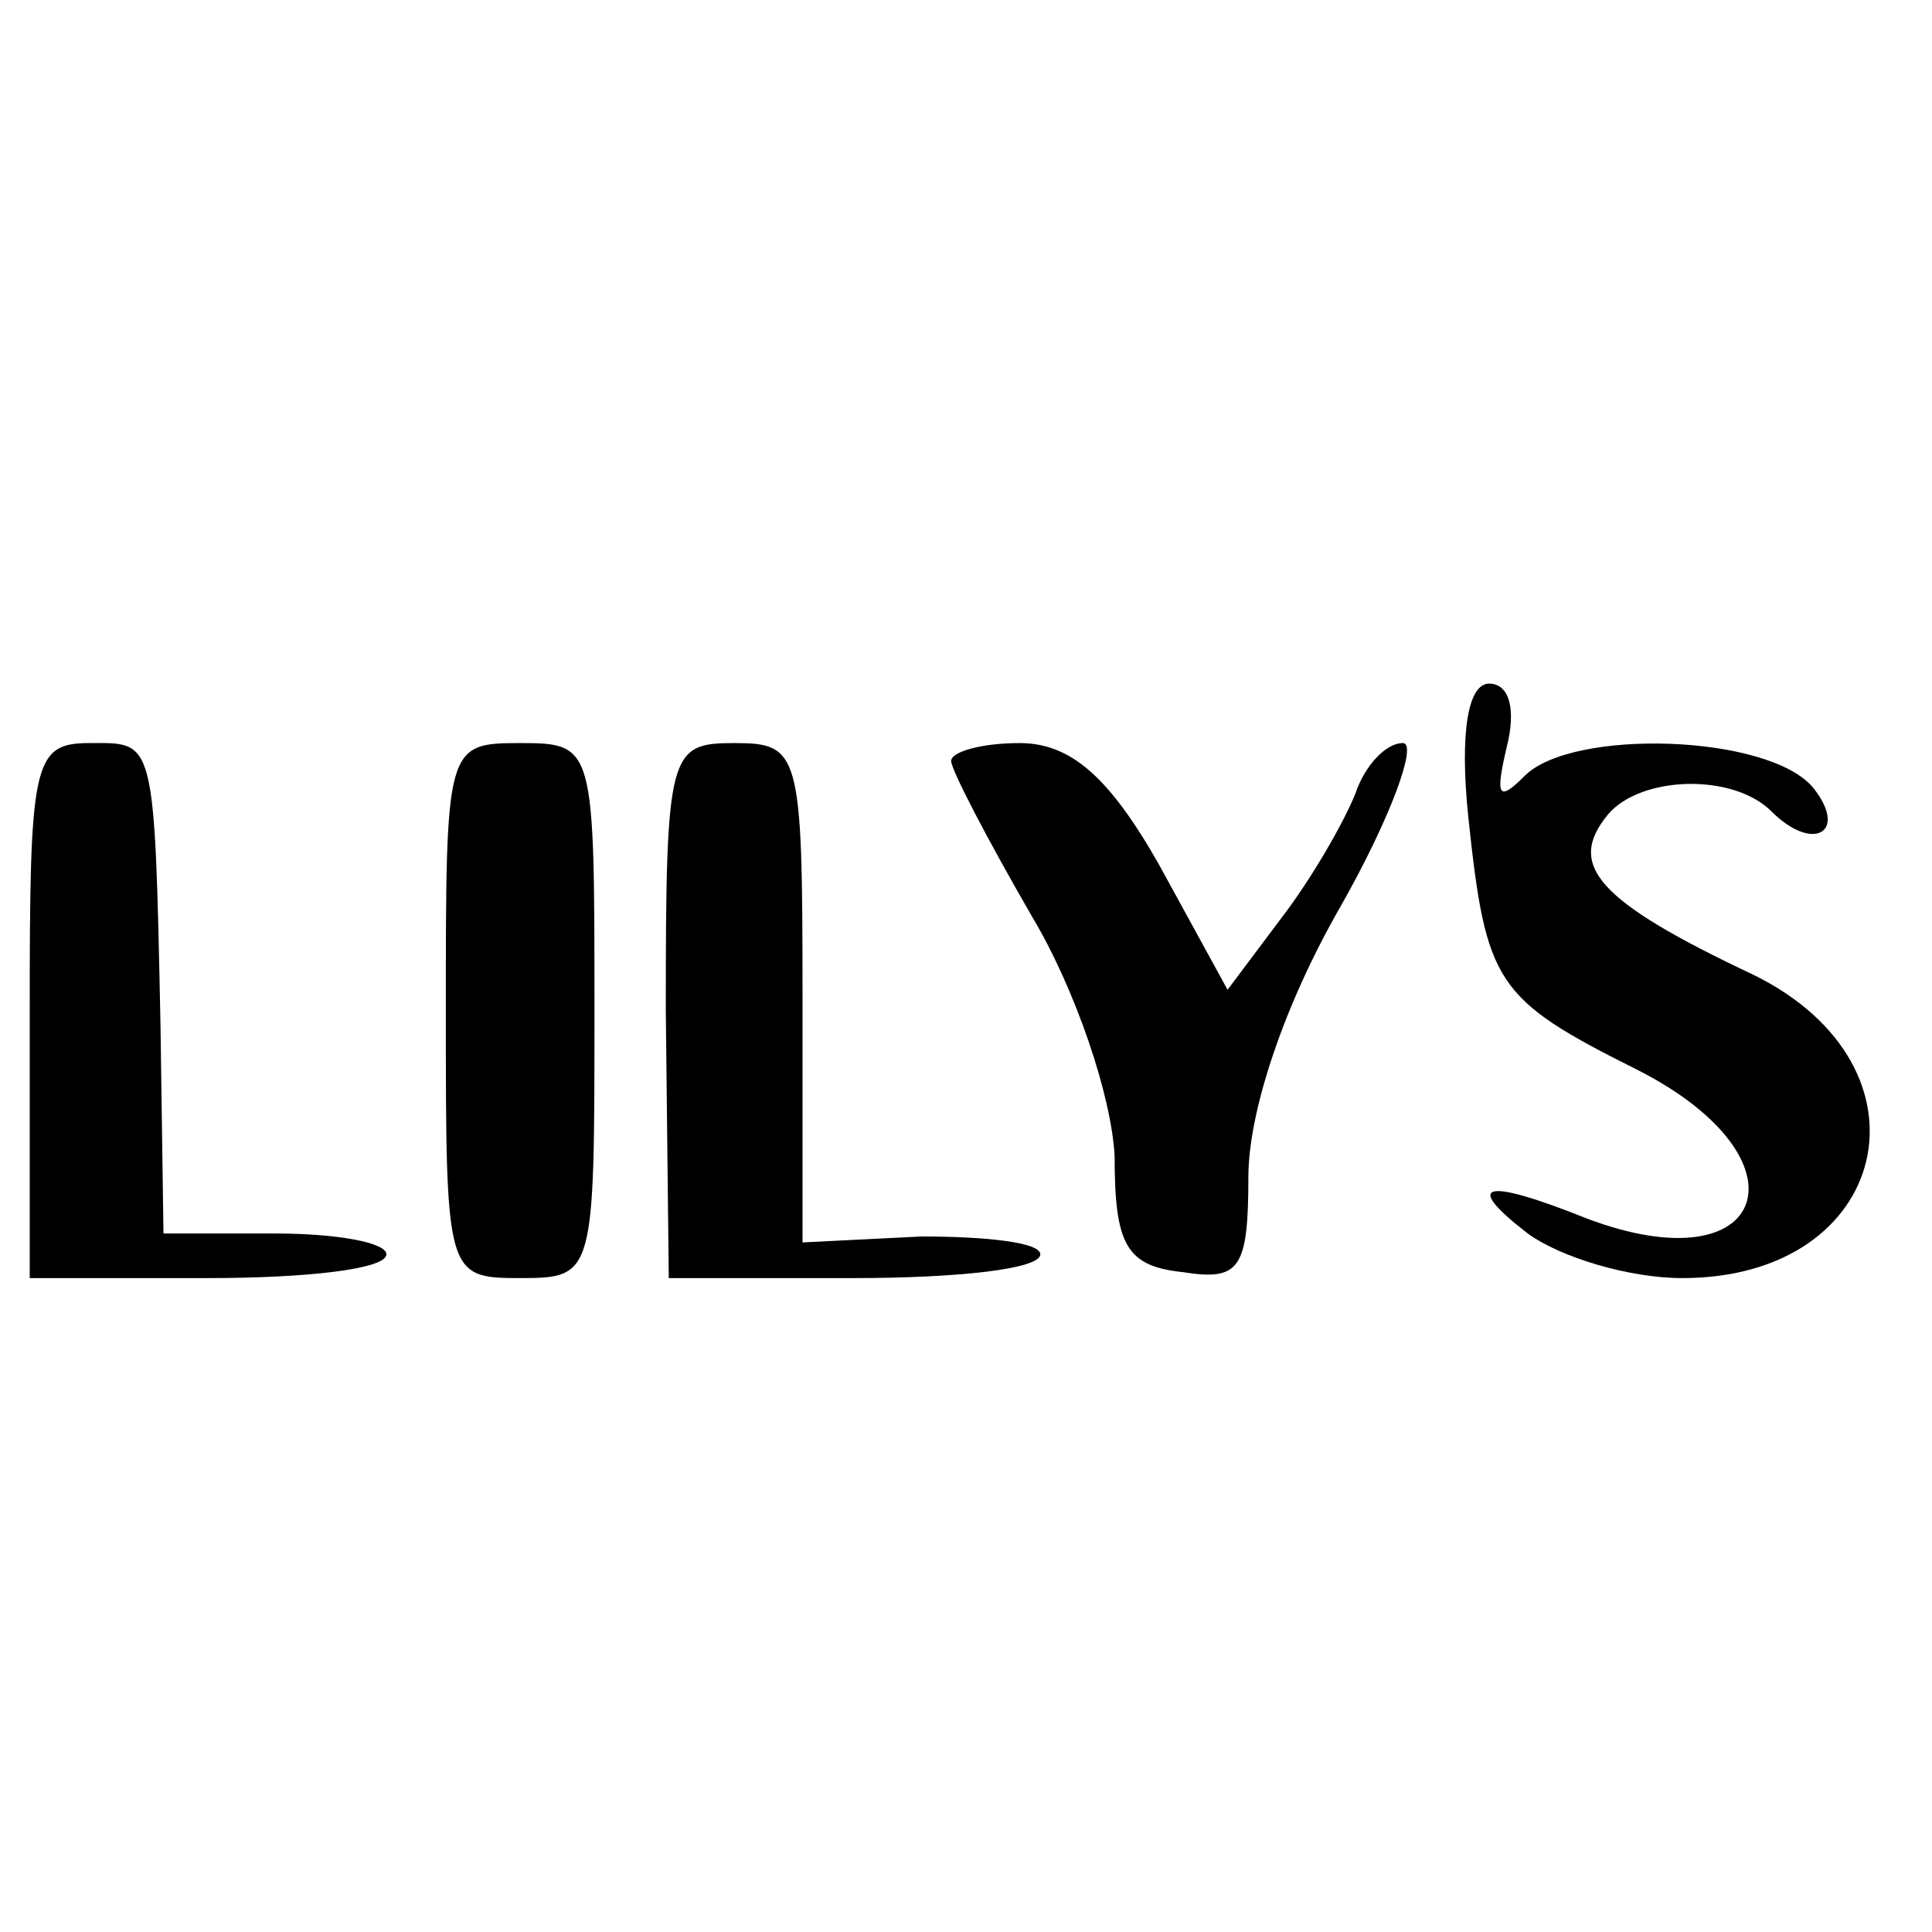
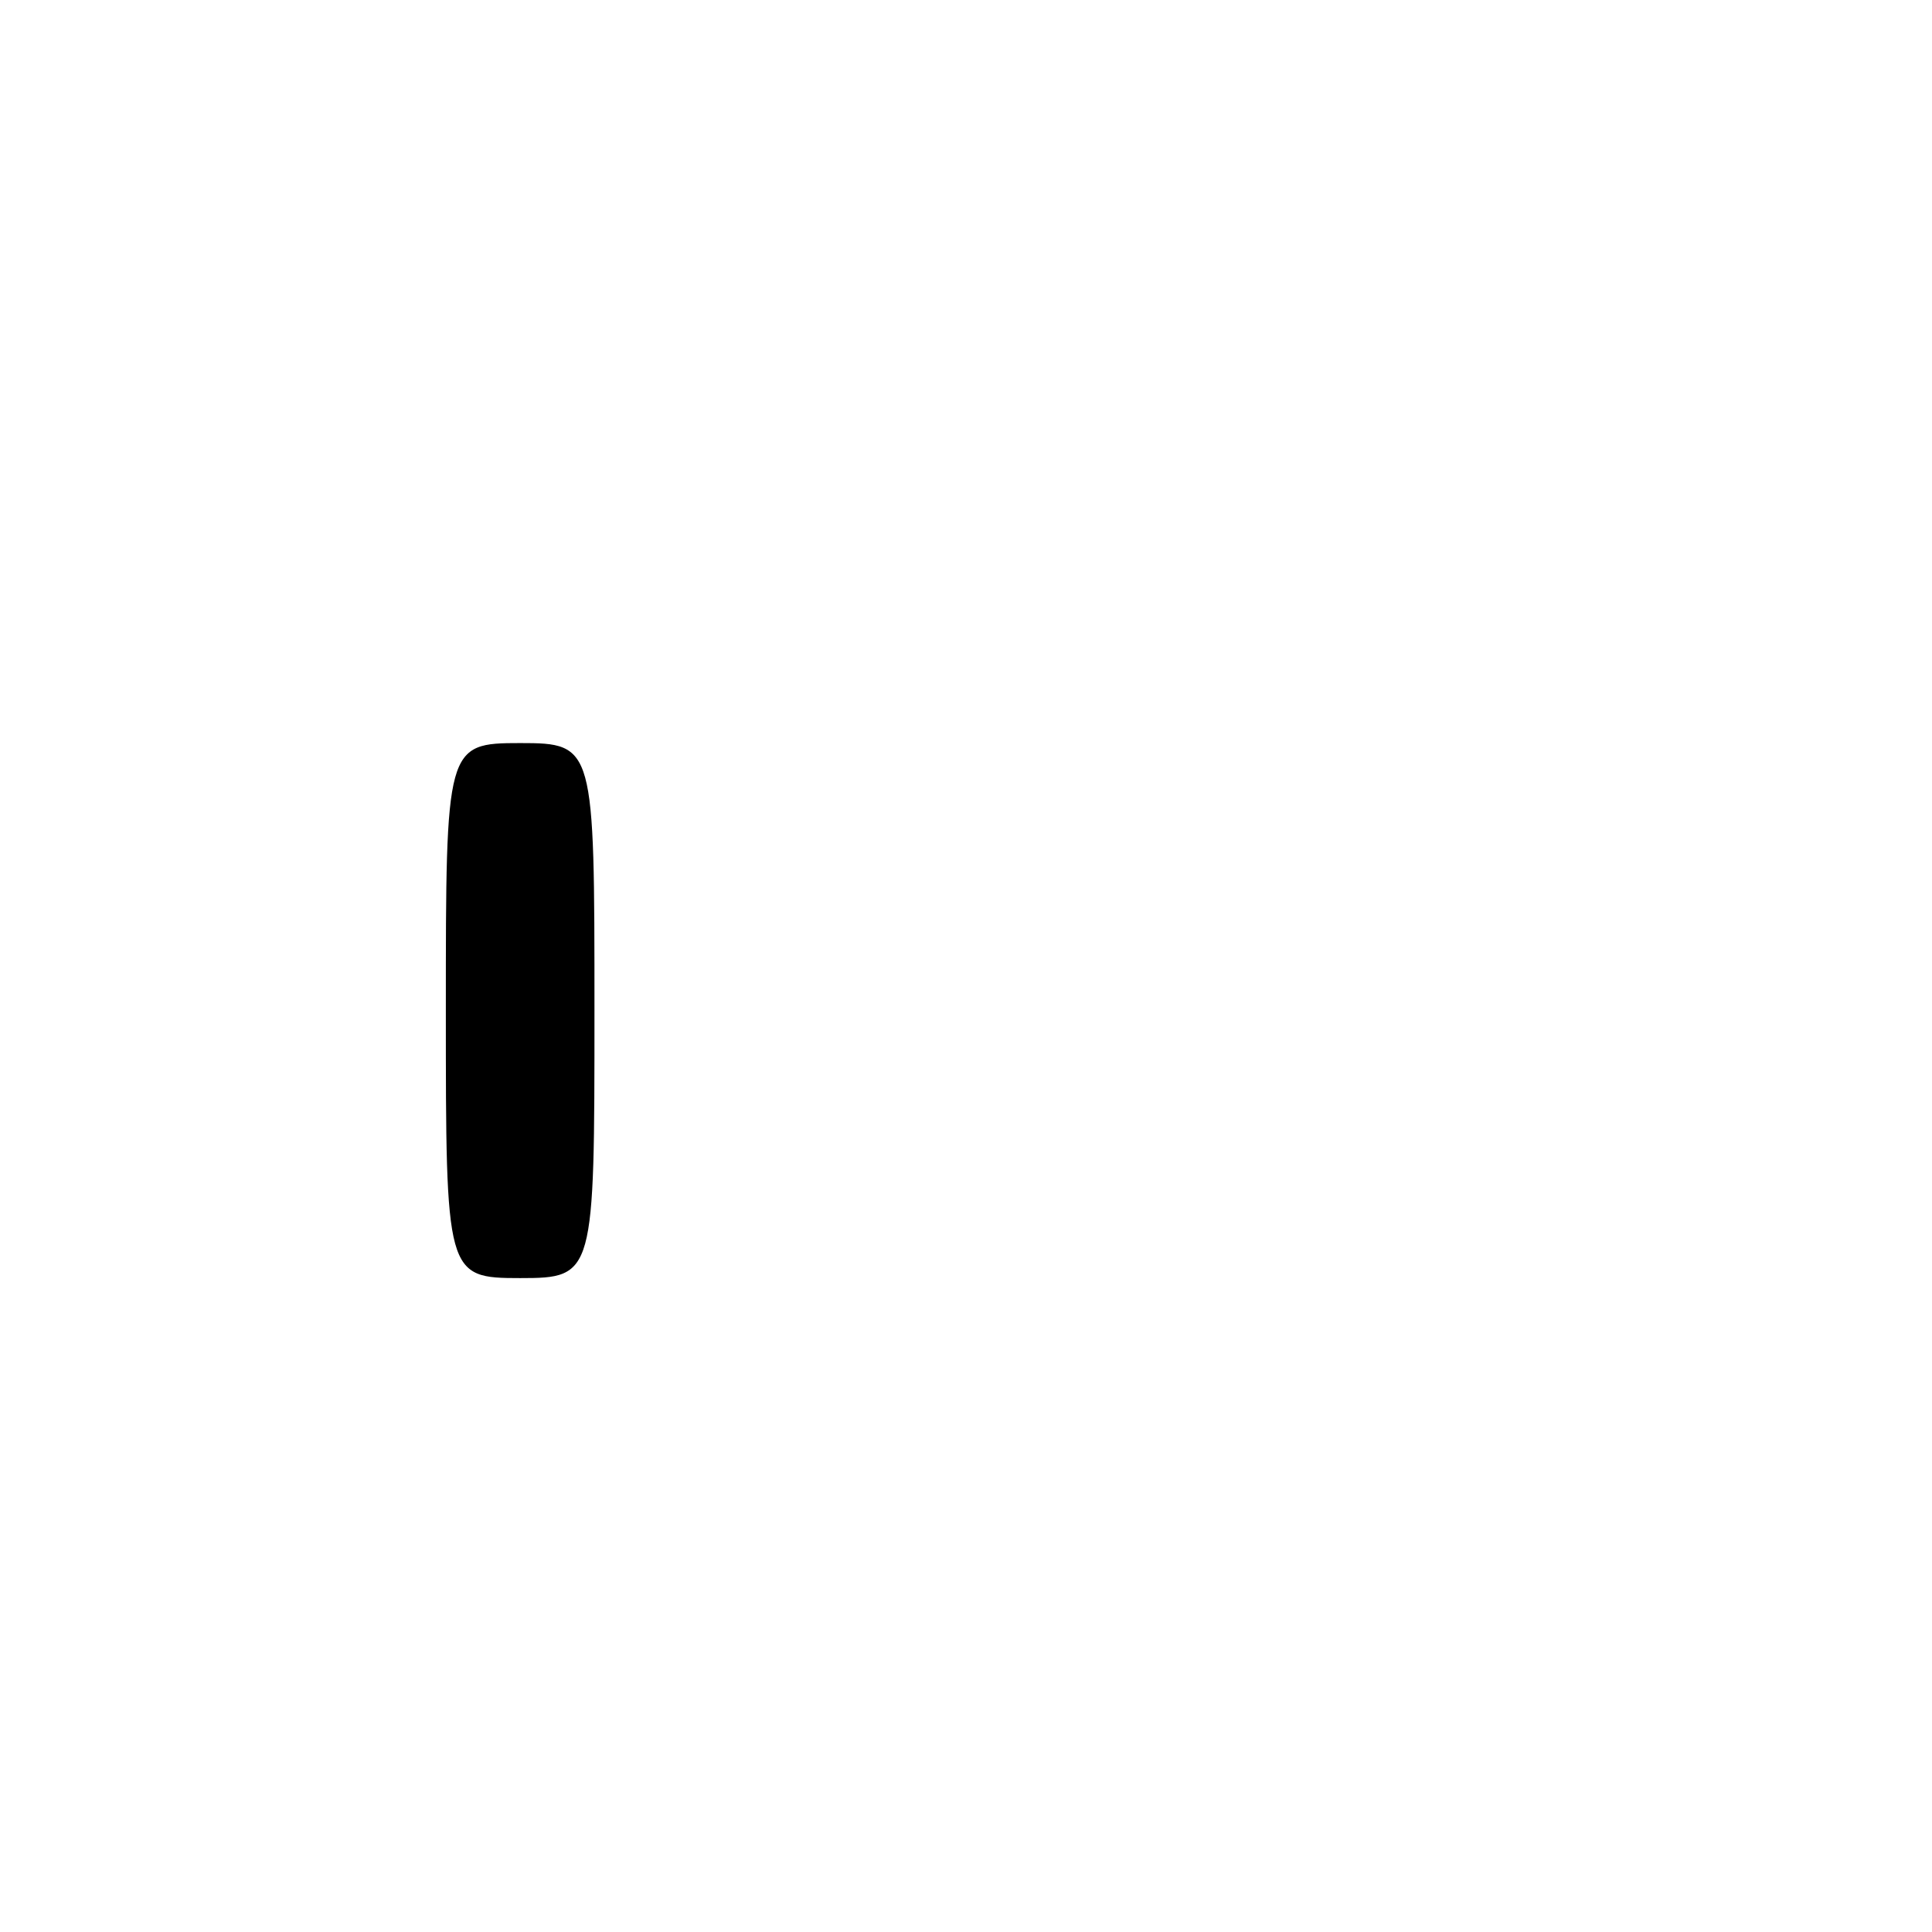
<svg xmlns="http://www.w3.org/2000/svg" version="1.0" width="65pt" height="65pt" viewBox="0 0 65 65" preserveAspectRatio="xMidYMid meet">
  <g transform="translate(0,65) scale(0.1,-0.1)" fill="#000000" stroke="none">
-     <path d="M494 375 c6 -56 9 -61 57 -85 59 -30 44 -73 -17 -50 -35 14 -42 12 -20 -5 11 -8 34 -15 52 -15 70 0 87 71 24 102 -53 25 -63 37 -49 54 11 13 42 14 55 1 14 -14 26 -7 14 8 -15 18 -81 20 -97 4 -9 -9 -10 -7 -6 10 3 12 1 21 -6 21 -7 0 -10 -16 -7 -45z" />
-     <path d="M10 310 l0 -90 60 0 c33 0 60 3 60 8 0 4 -17 7 -37 7 l-38 0 -1 70 c-2 98 -2 95 -24 95 -19 0 -20 -7 -20 -90z" />
    <path d="M150 310 c0 -89 0 -90 25 -90 25 0 25 1 25 90 0 89 0 90 -25 90 -25 0 -25 -1 -25 -90z" />
-     <path d="M224 310 l1 -90 62 0 c35 0 63 3 63 8 0 4 -18 6 -40 6 l-40 -2 0 84 c0 81 -1 84 -23 84 -22 0 -23 -3 -23 -90z" />
-     <path d="M320 394 c0 -3 12 -26 27 -52 15 -25 27 -61 28 -81 0 -30 4 -37 23 -39 19 -3 22 1 22 32 0 22 12 58 31 91 17 30 26 55 21 55 -6 0 -13 -8 -16 -17 -4 -10 -15 -29 -25 -42 l-18 -24 -23 42 c-17 30 -30 41 -47 41 -13 0 -23 -3 -23 -6z" />
  </g>
</svg>